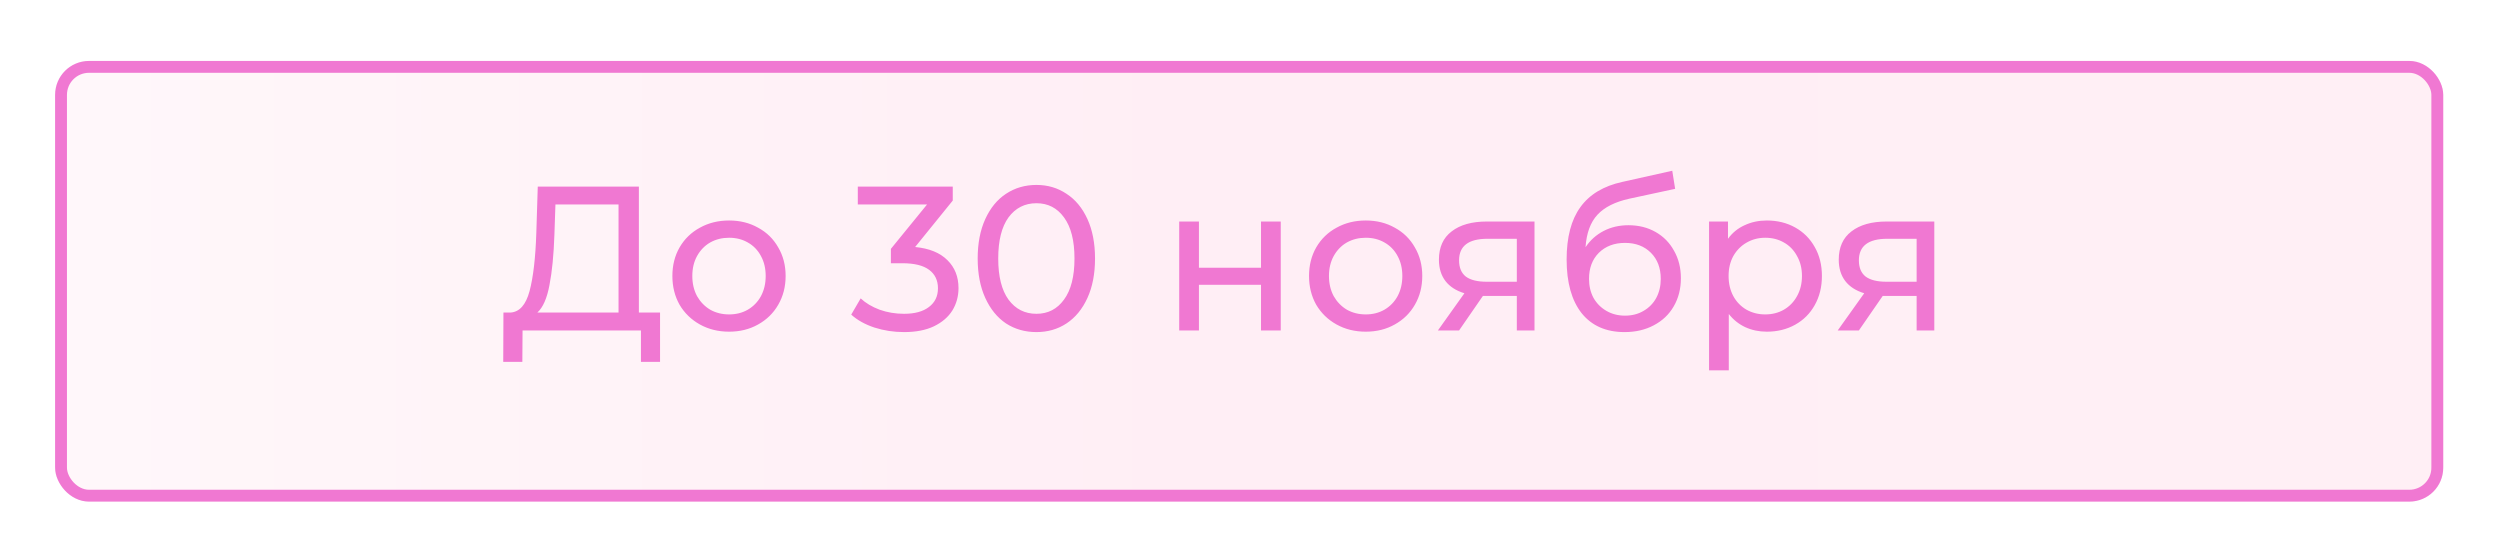
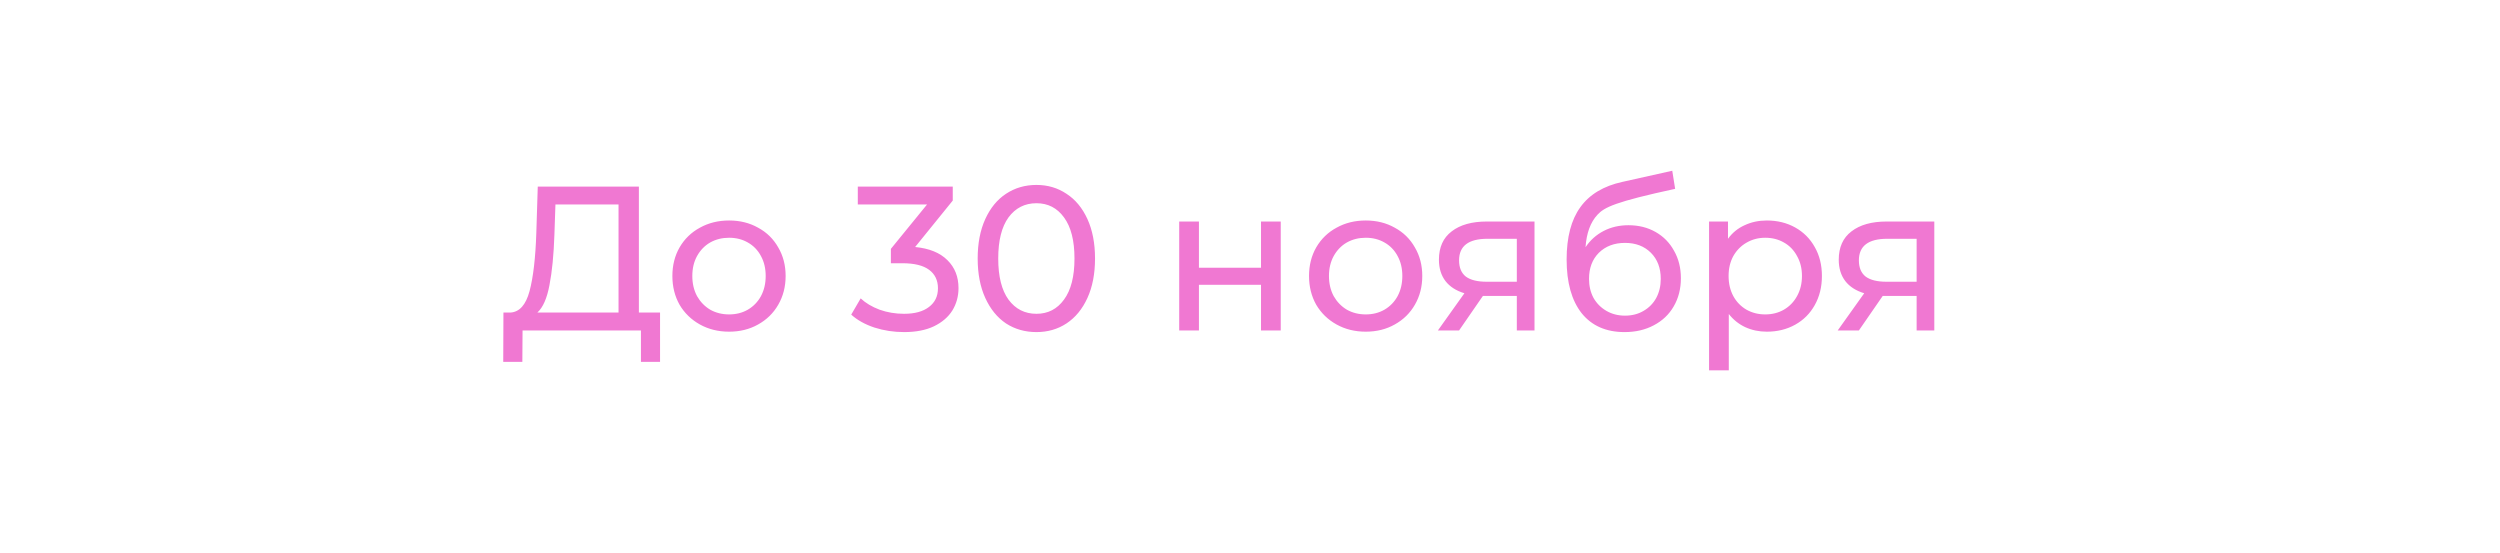
<svg xmlns="http://www.w3.org/2000/svg" width="1475" height="326" viewBox="0 0 1475 326" fill="none">
  <g filter="url(#filter0_dii_1570_2)">
-     <rect x="19.505" y="19.505" width="1409" height="260" rx="20" fill="url(#paint0_linear_1570_2)" />
-     <rect x="23.005" y="23.005" width="1402" height="253" rx="16.5" stroke="#F078D2" stroke-width="7" />
-   </g>
-   <path d="M389.43 184.413V213.516H378.152V194.963H308.307L308.185 213.516H296.908L297.029 184.413H301.152C306.488 184.09 310.247 179.886 312.429 171.802C314.612 163.637 315.946 152.158 316.431 137.364L317.28 110.081H376.94V184.413H389.43ZM327.102 138.456C326.698 150.42 325.728 160.323 324.192 168.164C322.737 176.006 320.352 181.422 317.037 184.413H364.935V120.631H327.708L327.102 138.456ZM430.172 195.69C423.786 195.69 418.046 194.276 412.953 191.446C407.86 188.617 403.859 184.737 400.948 179.805C398.119 174.793 396.704 169.135 396.704 162.829C396.704 156.523 398.119 150.905 400.948 145.974C403.859 140.962 407.86 137.081 412.953 134.333C418.046 131.503 423.786 130.089 430.172 130.089C436.558 130.089 442.258 131.503 447.27 134.333C452.363 137.081 456.324 140.962 459.153 145.974C462.063 150.905 463.518 156.523 463.518 162.829C463.518 169.135 462.063 174.793 459.153 179.805C456.324 184.737 452.363 188.617 447.27 191.446C442.258 194.276 436.558 195.69 430.172 195.69ZM430.172 185.505C434.295 185.505 437.973 184.575 441.207 182.716C444.521 180.775 447.108 178.108 448.967 174.712C450.827 171.236 451.756 167.275 451.756 162.829C451.756 158.383 450.827 154.462 448.967 151.067C447.108 147.591 444.521 144.923 441.207 143.064C437.973 141.204 434.295 140.275 430.172 140.275C426.049 140.275 422.33 141.204 419.016 143.064C415.782 144.923 413.196 147.591 411.255 151.067C409.396 154.462 408.466 158.383 408.466 162.829C408.466 167.275 409.396 171.236 411.255 174.712C413.196 178.108 415.782 180.775 419.016 182.716C422.33 184.575 426.049 185.505 430.172 185.505ZM539.934 145.731C548.261 146.54 554.607 149.127 558.972 153.492C563.337 157.776 565.52 163.274 565.52 169.983C565.52 174.834 564.307 179.24 561.882 183.201C559.457 187.081 555.819 190.193 550.969 192.538C546.199 194.801 540.338 195.933 533.386 195.933C527.323 195.933 521.503 195.044 515.925 193.265C510.347 191.406 505.779 188.859 502.222 185.626L507.8 176.046C510.71 178.795 514.429 181.018 518.956 182.716C523.483 184.332 528.293 185.141 533.386 185.141C539.692 185.141 544.582 183.807 548.058 181.139C551.615 178.472 553.394 174.793 553.394 170.105C553.394 165.416 551.656 161.778 548.18 159.191C544.704 156.604 539.449 155.311 532.416 155.311H525.625V146.823L546.967 120.631H506.103V110.081H562.125V118.327L539.934 145.731ZM611.51 195.933C604.8 195.933 598.818 194.235 593.563 190.84C588.389 187.364 584.307 182.352 581.316 175.804C578.325 169.256 576.829 161.495 576.829 152.522C576.829 143.549 578.325 135.788 581.316 129.24C584.307 122.692 588.389 117.72 593.563 114.325C598.818 110.849 604.8 109.111 611.51 109.111C618.139 109.111 624.04 110.849 629.214 114.325C634.468 117.72 638.591 122.692 641.582 129.24C644.573 135.788 646.069 143.549 646.069 152.522C646.069 161.495 644.573 169.256 641.582 175.804C638.591 182.352 634.468 187.364 629.214 190.84C624.04 194.235 618.139 195.933 611.51 195.933ZM611.51 185.141C618.3 185.141 623.717 182.352 627.759 176.774C631.881 171.196 633.943 163.112 633.943 152.522C633.943 141.932 631.881 133.848 627.759 128.27C623.717 122.692 618.3 119.903 611.51 119.903C604.638 119.903 599.141 122.692 595.018 128.27C590.976 133.848 588.955 141.932 588.955 152.522C588.955 163.112 590.976 171.196 595.018 176.774C599.141 182.352 604.638 185.141 611.51 185.141ZM695.73 130.695H707.371V157.979H743.992V130.695H755.633V194.963H743.992V168.043H707.371V194.963H695.73V130.695ZM805.794 195.69C799.407 195.69 793.668 194.276 788.575 191.446C783.482 188.617 779.48 184.737 776.57 179.805C773.741 174.793 772.326 169.135 772.326 162.829C772.326 156.523 773.741 150.905 776.57 145.974C779.48 140.962 783.482 137.081 788.575 134.333C793.668 131.503 799.407 130.089 805.794 130.089C812.18 130.089 817.879 131.503 822.891 134.333C827.984 137.081 831.946 140.962 834.775 145.974C837.685 150.905 839.14 156.523 839.14 162.829C839.14 169.135 837.685 174.793 834.775 179.805C831.946 184.737 827.984 188.617 822.891 191.446C817.879 194.276 812.18 195.69 805.794 195.69ZM805.794 185.505C809.917 185.505 813.595 184.575 816.828 182.716C820.143 180.775 822.73 178.108 824.589 174.712C826.448 171.236 827.378 167.275 827.378 162.829C827.378 158.383 826.448 154.462 824.589 151.067C822.73 147.591 820.143 144.923 816.828 143.064C813.595 141.204 809.917 140.275 805.794 140.275C801.671 140.275 797.952 141.204 794.638 143.064C791.404 144.923 788.817 147.591 786.877 151.067C785.018 154.462 784.088 158.383 784.088 162.829C784.088 167.275 785.018 171.236 786.877 174.712C788.817 178.108 791.404 180.775 794.638 182.716C797.952 184.575 801.671 185.505 805.794 185.505ZM905.354 130.695V194.963H894.926V174.591H876.252H874.918L860.852 194.963H848.362L864.004 173.015C859.154 171.56 855.435 169.175 852.848 165.86C850.261 162.465 848.968 158.262 848.968 153.249C848.968 145.893 851.474 140.315 856.486 136.516C861.498 132.635 868.41 130.695 877.222 130.695H905.354ZM860.852 153.613C860.852 157.898 862.185 161.091 864.853 163.193C867.602 165.214 871.684 166.224 877.1 166.224H894.926V140.881H877.585C866.429 140.881 860.852 145.125 860.852 153.613ZM960.807 132.878C966.789 132.878 972.124 134.212 976.813 136.879C981.502 139.547 985.14 143.266 987.726 148.035C990.394 152.724 991.728 158.1 991.728 164.163C991.728 170.388 990.313 175.925 987.484 180.775C984.735 185.545 980.815 189.264 975.722 191.931C970.71 194.599 964.97 195.933 958.503 195.933C947.589 195.933 939.142 192.214 933.159 184.777C927.258 177.259 924.307 166.709 924.307 153.128C924.307 139.951 927.016 129.644 932.432 122.207C937.848 114.689 946.134 109.717 957.29 107.292L986.635 100.744L988.333 111.415L961.292 117.235C952.884 119.095 946.619 122.247 942.496 126.694C938.374 131.14 936.029 137.526 935.463 145.853C938.212 141.73 941.769 138.537 946.134 136.273C950.5 134.01 955.39 132.878 960.807 132.878ZM958.745 186.232C962.868 186.232 966.506 185.303 969.659 183.443C972.892 181.584 975.398 179.037 977.177 175.804C978.955 172.489 979.845 168.73 979.845 164.527C979.845 158.14 977.904 153.007 974.024 149.127C970.144 145.246 965.051 143.306 958.745 143.306C952.44 143.306 947.306 145.246 943.345 149.127C939.465 153.007 937.525 158.14 937.525 164.527C937.525 168.73 938.414 172.489 940.192 175.804C942.052 179.037 944.598 181.584 947.832 183.443C951.065 185.303 954.703 186.232 958.745 186.232ZM1042.43 130.089C1048.65 130.089 1054.23 131.463 1059.16 134.212C1064.09 136.96 1067.93 140.8 1070.68 145.731C1073.51 150.663 1074.93 156.362 1074.93 162.829C1074.93 169.296 1073.51 175.036 1070.68 180.048C1067.93 184.979 1064.09 188.819 1059.16 191.568C1054.23 194.316 1048.65 195.69 1042.43 195.69C1037.82 195.69 1033.58 194.801 1029.7 193.023C1025.9 191.244 1022.66 188.657 1019.99 185.262V218.487H1008.35V130.695H1019.51V140.881C1022.1 137.324 1025.37 134.656 1029.33 132.878C1033.29 131.018 1037.66 130.089 1042.43 130.089ZM1041.46 185.505C1045.58 185.505 1049.26 184.575 1052.49 182.716C1055.81 180.775 1058.39 178.108 1060.25 174.712C1062.19 171.236 1063.16 167.275 1063.16 162.829C1063.16 158.383 1062.19 154.462 1060.25 151.067C1058.39 147.591 1055.81 144.923 1052.49 143.064C1049.26 141.204 1045.58 140.275 1041.46 140.275C1037.42 140.275 1033.74 141.245 1030.42 143.185C1027.19 145.044 1024.6 147.671 1022.66 151.067C1020.8 154.462 1019.87 158.383 1019.87 162.829C1019.87 167.275 1020.8 171.236 1022.66 174.712C1024.52 178.108 1027.11 180.775 1030.42 182.716C1033.74 184.575 1037.42 185.505 1041.46 185.505ZM1141.24 130.695V194.963H1130.81V174.591H1112.14H1110.81L1096.74 194.963H1084.25L1099.89 173.015C1095.04 171.56 1091.32 169.175 1088.74 165.86C1086.15 162.465 1084.86 158.262 1084.86 153.249C1084.86 145.893 1087.36 140.315 1092.37 136.516C1097.39 132.635 1104.3 130.695 1113.11 130.695H1141.24ZM1096.74 153.613C1096.74 157.898 1098.07 161.091 1100.74 163.193C1103.49 165.214 1107.57 166.224 1112.99 166.224H1130.81V140.881H1113.47C1102.32 140.881 1096.74 145.125 1096.74 153.613Z" fill="#F078D2" />
+     </g>
+   <path d="M389.43 184.413V213.516H378.152V194.963H308.307L308.185 213.516H296.908L297.029 184.413H301.152C306.488 184.09 310.247 179.886 312.429 171.802C314.612 163.637 315.946 152.158 316.431 137.364L317.28 110.081H376.94V184.413H389.43ZM327.102 138.456C326.698 150.42 325.728 160.323 324.192 168.164C322.737 176.006 320.352 181.422 317.037 184.413H364.935V120.631H327.708L327.102 138.456ZM430.172 195.69C423.786 195.69 418.046 194.276 412.953 191.446C407.86 188.617 403.859 184.737 400.948 179.805C398.119 174.793 396.704 169.135 396.704 162.829C396.704 156.523 398.119 150.905 400.948 145.974C403.859 140.962 407.86 137.081 412.953 134.333C418.046 131.503 423.786 130.089 430.172 130.089C436.558 130.089 442.258 131.503 447.27 134.333C452.363 137.081 456.324 140.962 459.153 145.974C462.063 150.905 463.518 156.523 463.518 162.829C463.518 169.135 462.063 174.793 459.153 179.805C456.324 184.737 452.363 188.617 447.27 191.446C442.258 194.276 436.558 195.69 430.172 195.69ZM430.172 185.505C434.295 185.505 437.973 184.575 441.207 182.716C444.521 180.775 447.108 178.108 448.967 174.712C450.827 171.236 451.756 167.275 451.756 162.829C451.756 158.383 450.827 154.462 448.967 151.067C447.108 147.591 444.521 144.923 441.207 143.064C437.973 141.204 434.295 140.275 430.172 140.275C426.049 140.275 422.33 141.204 419.016 143.064C415.782 144.923 413.196 147.591 411.255 151.067C409.396 154.462 408.466 158.383 408.466 162.829C408.466 167.275 409.396 171.236 411.255 174.712C413.196 178.108 415.782 180.775 419.016 182.716C422.33 184.575 426.049 185.505 430.172 185.505ZM539.934 145.731C548.261 146.54 554.607 149.127 558.972 153.492C563.337 157.776 565.52 163.274 565.52 169.983C565.52 174.834 564.307 179.24 561.882 183.201C559.457 187.081 555.819 190.193 550.969 192.538C546.199 194.801 540.338 195.933 533.386 195.933C527.323 195.933 521.503 195.044 515.925 193.265C510.347 191.406 505.779 188.859 502.222 185.626L507.8 176.046C510.71 178.795 514.429 181.018 518.956 182.716C523.483 184.332 528.293 185.141 533.386 185.141C539.692 185.141 544.582 183.807 548.058 181.139C551.615 178.472 553.394 174.793 553.394 170.105C553.394 165.416 551.656 161.778 548.18 159.191C544.704 156.604 539.449 155.311 532.416 155.311H525.625V146.823L546.967 120.631H506.103V110.081H562.125V118.327L539.934 145.731ZM611.51 195.933C604.8 195.933 598.818 194.235 593.563 190.84C588.389 187.364 584.307 182.352 581.316 175.804C578.325 169.256 576.829 161.495 576.829 152.522C576.829 143.549 578.325 135.788 581.316 129.24C584.307 122.692 588.389 117.72 593.563 114.325C598.818 110.849 604.8 109.111 611.51 109.111C618.139 109.111 624.04 110.849 629.214 114.325C634.468 117.72 638.591 122.692 641.582 129.24C644.573 135.788 646.069 143.549 646.069 152.522C646.069 161.495 644.573 169.256 641.582 175.804C638.591 182.352 634.468 187.364 629.214 190.84C624.04 194.235 618.139 195.933 611.51 195.933ZM611.51 185.141C618.3 185.141 623.717 182.352 627.759 176.774C631.881 171.196 633.943 163.112 633.943 152.522C633.943 141.932 631.881 133.848 627.759 128.27C623.717 122.692 618.3 119.903 611.51 119.903C604.638 119.903 599.141 122.692 595.018 128.27C590.976 133.848 588.955 141.932 588.955 152.522C588.955 163.112 590.976 171.196 595.018 176.774C599.141 182.352 604.638 185.141 611.51 185.141ZM695.73 130.695H707.371V157.979H743.992V130.695H755.633V194.963H743.992V168.043H707.371V194.963H695.73V130.695ZM805.794 195.69C799.407 195.69 793.668 194.276 788.575 191.446C783.482 188.617 779.48 184.737 776.57 179.805C773.741 174.793 772.326 169.135 772.326 162.829C772.326 156.523 773.741 150.905 776.57 145.974C779.48 140.962 783.482 137.081 788.575 134.333C793.668 131.503 799.407 130.089 805.794 130.089C812.18 130.089 817.879 131.503 822.891 134.333C827.984 137.081 831.946 140.962 834.775 145.974C837.685 150.905 839.14 156.523 839.14 162.829C839.14 169.135 837.685 174.793 834.775 179.805C831.946 184.737 827.984 188.617 822.891 191.446C817.879 194.276 812.18 195.69 805.794 195.69ZM805.794 185.505C809.917 185.505 813.595 184.575 816.828 182.716C820.143 180.775 822.73 178.108 824.589 174.712C826.448 171.236 827.378 167.275 827.378 162.829C827.378 158.383 826.448 154.462 824.589 151.067C822.73 147.591 820.143 144.923 816.828 143.064C813.595 141.204 809.917 140.275 805.794 140.275C801.671 140.275 797.952 141.204 794.638 143.064C791.404 144.923 788.817 147.591 786.877 151.067C785.018 154.462 784.088 158.383 784.088 162.829C784.088 167.275 785.018 171.236 786.877 174.712C788.817 178.108 791.404 180.775 794.638 182.716C797.952 184.575 801.671 185.505 805.794 185.505ZM905.354 130.695V194.963H894.926V174.591H876.252H874.918L860.852 194.963H848.362L864.004 173.015C859.154 171.56 855.435 169.175 852.848 165.86C850.261 162.465 848.968 158.262 848.968 153.249C848.968 145.893 851.474 140.315 856.486 136.516C861.498 132.635 868.41 130.695 877.222 130.695H905.354ZM860.852 153.613C860.852 157.898 862.185 161.091 864.853 163.193C867.602 165.214 871.684 166.224 877.1 166.224H894.926V140.881H877.585C866.429 140.881 860.852 145.125 860.852 153.613ZM960.807 132.878C966.789 132.878 972.124 134.212 976.813 136.879C981.502 139.547 985.14 143.266 987.726 148.035C990.394 152.724 991.728 158.1 991.728 164.163C991.728 170.388 990.313 175.925 987.484 180.775C984.735 185.545 980.815 189.264 975.722 191.931C970.71 194.599 964.97 195.933 958.503 195.933C947.589 195.933 939.142 192.214 933.159 184.777C927.258 177.259 924.307 166.709 924.307 153.128C924.307 139.951 927.016 129.644 932.432 122.207C937.848 114.689 946.134 109.717 957.29 107.292L986.635 100.744L988.333 111.415C952.884 119.095 946.619 122.247 942.496 126.694C938.374 131.14 936.029 137.526 935.463 145.853C938.212 141.73 941.769 138.537 946.134 136.273C950.5 134.01 955.39 132.878 960.807 132.878ZM958.745 186.232C962.868 186.232 966.506 185.303 969.659 183.443C972.892 181.584 975.398 179.037 977.177 175.804C978.955 172.489 979.845 168.73 979.845 164.527C979.845 158.14 977.904 153.007 974.024 149.127C970.144 145.246 965.051 143.306 958.745 143.306C952.44 143.306 947.306 145.246 943.345 149.127C939.465 153.007 937.525 158.14 937.525 164.527C937.525 168.73 938.414 172.489 940.192 175.804C942.052 179.037 944.598 181.584 947.832 183.443C951.065 185.303 954.703 186.232 958.745 186.232ZM1042.43 130.089C1048.65 130.089 1054.23 131.463 1059.16 134.212C1064.09 136.96 1067.93 140.8 1070.68 145.731C1073.51 150.663 1074.93 156.362 1074.93 162.829C1074.93 169.296 1073.51 175.036 1070.68 180.048C1067.93 184.979 1064.09 188.819 1059.16 191.568C1054.23 194.316 1048.65 195.69 1042.43 195.69C1037.82 195.69 1033.58 194.801 1029.7 193.023C1025.9 191.244 1022.66 188.657 1019.99 185.262V218.487H1008.35V130.695H1019.51V140.881C1022.1 137.324 1025.37 134.656 1029.33 132.878C1033.29 131.018 1037.66 130.089 1042.43 130.089ZM1041.46 185.505C1045.58 185.505 1049.26 184.575 1052.49 182.716C1055.81 180.775 1058.39 178.108 1060.25 174.712C1062.19 171.236 1063.16 167.275 1063.16 162.829C1063.16 158.383 1062.19 154.462 1060.25 151.067C1058.39 147.591 1055.81 144.923 1052.49 143.064C1049.26 141.204 1045.58 140.275 1041.46 140.275C1037.42 140.275 1033.74 141.245 1030.42 143.185C1027.19 145.044 1024.6 147.671 1022.66 151.067C1020.8 154.462 1019.87 158.383 1019.87 162.829C1019.87 167.275 1020.8 171.236 1022.66 174.712C1024.52 178.108 1027.11 180.775 1030.42 182.716C1033.74 184.575 1037.42 185.505 1041.46 185.505ZM1141.24 130.695V194.963H1130.81V174.591H1112.14H1110.81L1096.74 194.963H1084.25L1099.89 173.015C1095.04 171.56 1091.32 169.175 1088.74 165.86C1086.15 162.465 1084.86 158.262 1084.86 153.249C1084.86 145.893 1087.36 140.315 1092.37 136.516C1097.39 132.635 1104.3 130.695 1113.11 130.695H1141.24ZM1096.74 153.613C1096.74 157.898 1098.07 161.091 1100.74 163.193C1103.49 165.214 1107.57 166.224 1112.99 166.224H1130.81V140.881H1113.47C1102.32 140.881 1096.74 145.125 1096.74 153.613Z" fill="#F078D2" />
  <defs>
    <filter id="filter0_dii_1570_2" x="0" y="0" width="1474.02" height="325.016" filterUnits="userSpaceOnUse" color-interpolation-filters="sRGB">
      <feFlood flood-opacity="0" result="BackgroundImageFix" />
      <feColorMatrix in="SourceAlpha" type="matrix" values="0 0 0 0 0 0 0 0 0 0 0 0 0 0 0 0 0 0 127 0" result="hardAlpha" />
      <feOffset dx="13.003" dy="13.003" />
      <feGaussianBlur stdDeviation="16.254" />
      <feComposite in2="hardAlpha" operator="out" />
      <feColorMatrix type="matrix" values="0 0 0 0 0.882 0 0 0 0 0.392 0 0 0 0 0.58 0 0 0 0.4 0" />
      <feBlend mode="normal" in2="BackgroundImageFix" result="effect1_dropShadow_1570_2" />
      <feBlend mode="normal" in="SourceGraphic" in2="effect1_dropShadow_1570_2" result="shape" />
      <feColorMatrix in="SourceAlpha" type="matrix" values="0 0 0 0 0 0 0 0 0 0 0 0 0 0 0 0 0 0 127 0" result="hardAlpha" />
      <feOffset dx="6.891" dy="13.782" />
      <feGaussianBlur stdDeviation="8.614" />
      <feComposite in2="hardAlpha" operator="arithmetic" k2="-1" k3="1" />
      <feColorMatrix type="matrix" values="0 0 0 0 0.506 0 0 0 0 0.298 0 0 0 0 0.376 0 0 0 0.14 0" />
      <feBlend mode="normal" in2="shape" result="effect2_innerShadow_1570_2" />
      <feColorMatrix in="SourceAlpha" type="matrix" values="0 0 0 0 0 0 0 0 0 0 0 0 0 0 0 0 0 0 127 0" result="hardAlpha" />
      <feOffset dx="-6.891" dy="-10.336" />
      <feGaussianBlur stdDeviation="10.336" />
      <feComposite in2="hardAlpha" operator="arithmetic" k2="-1" k3="1" />
      <feColorMatrix type="matrix" values="0 0 0 0 0.504 0 0 0 0 0.298 0 0 0 0 0.377 0 0 0 0.14 0" />
      <feBlend mode="normal" in2="effect2_innerShadow_1570_2" result="effect3_innerShadow_1570_2" />
    </filter>
    <linearGradient id="paint0_linear_1570_2" x1="40.024" y1="150.966" x2="1428.5" y2="150.966" gradientUnits="userSpaceOnUse">
      <stop stop-color="#FFF7FA" />
      <stop offset="0.469" stop-color="#FFEEF5" />
      <stop offset="1" stop-color="#FFEFF5" />
    </linearGradient>
  </defs>
</svg>